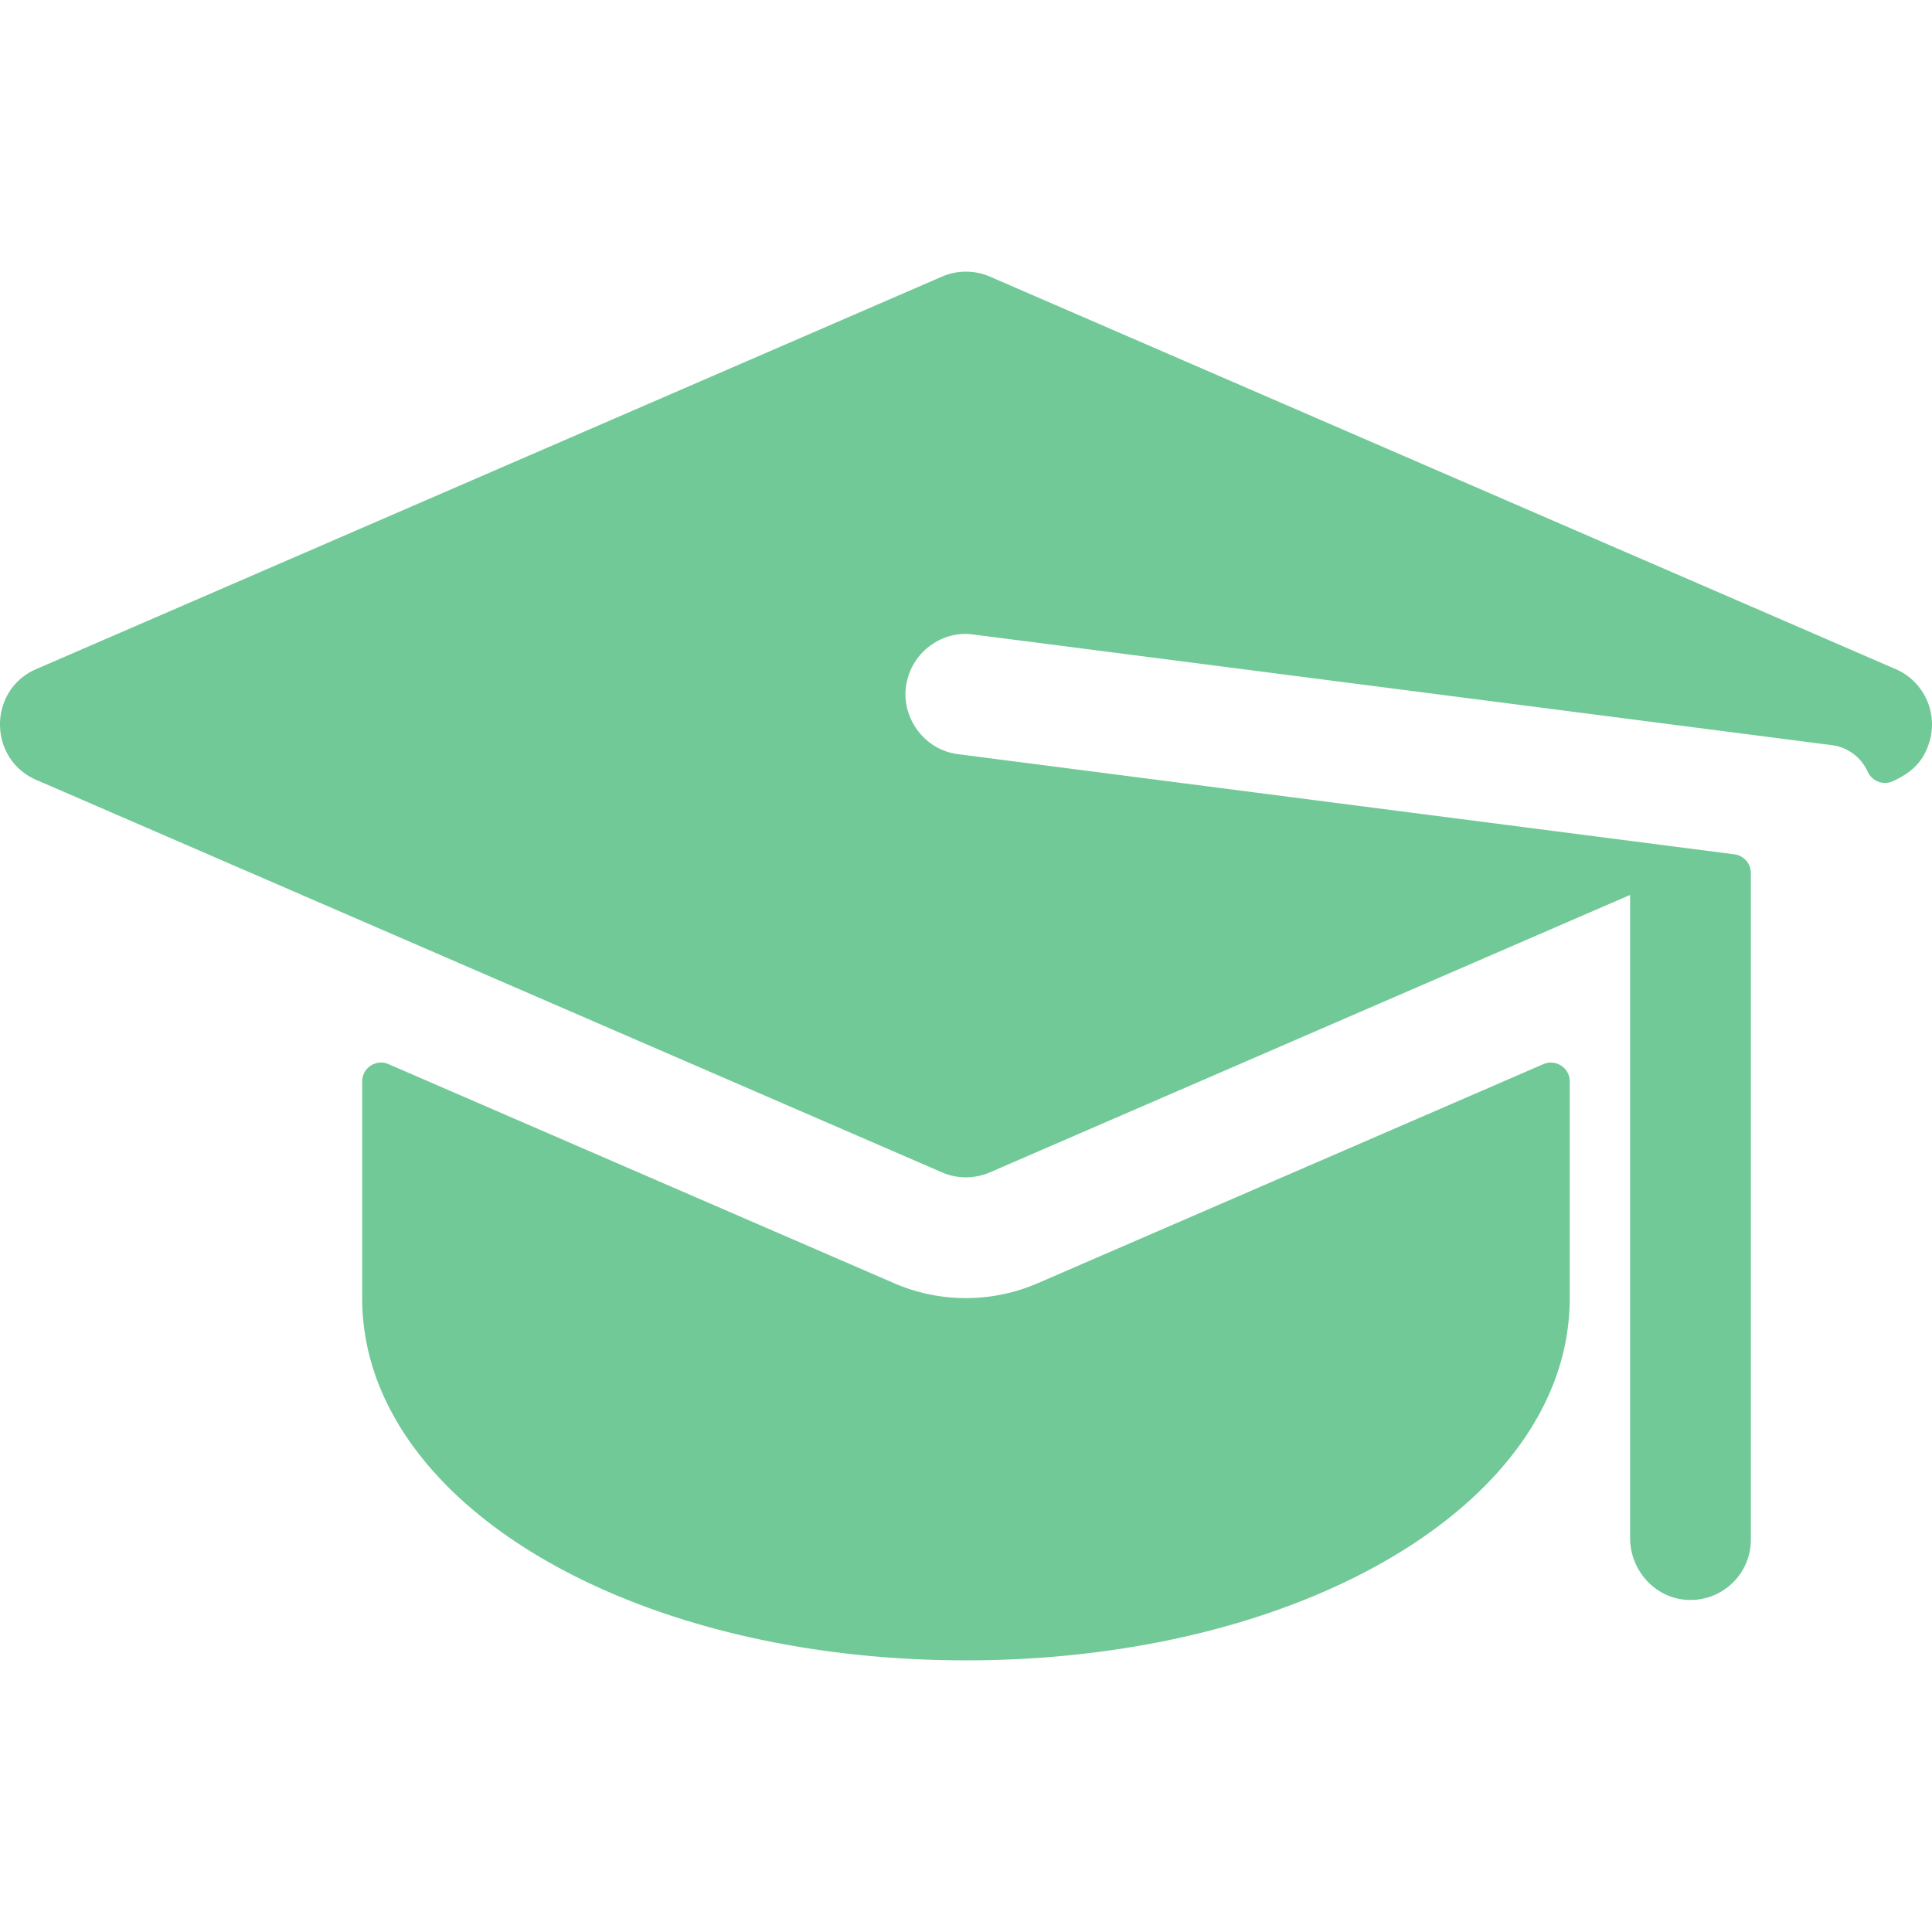
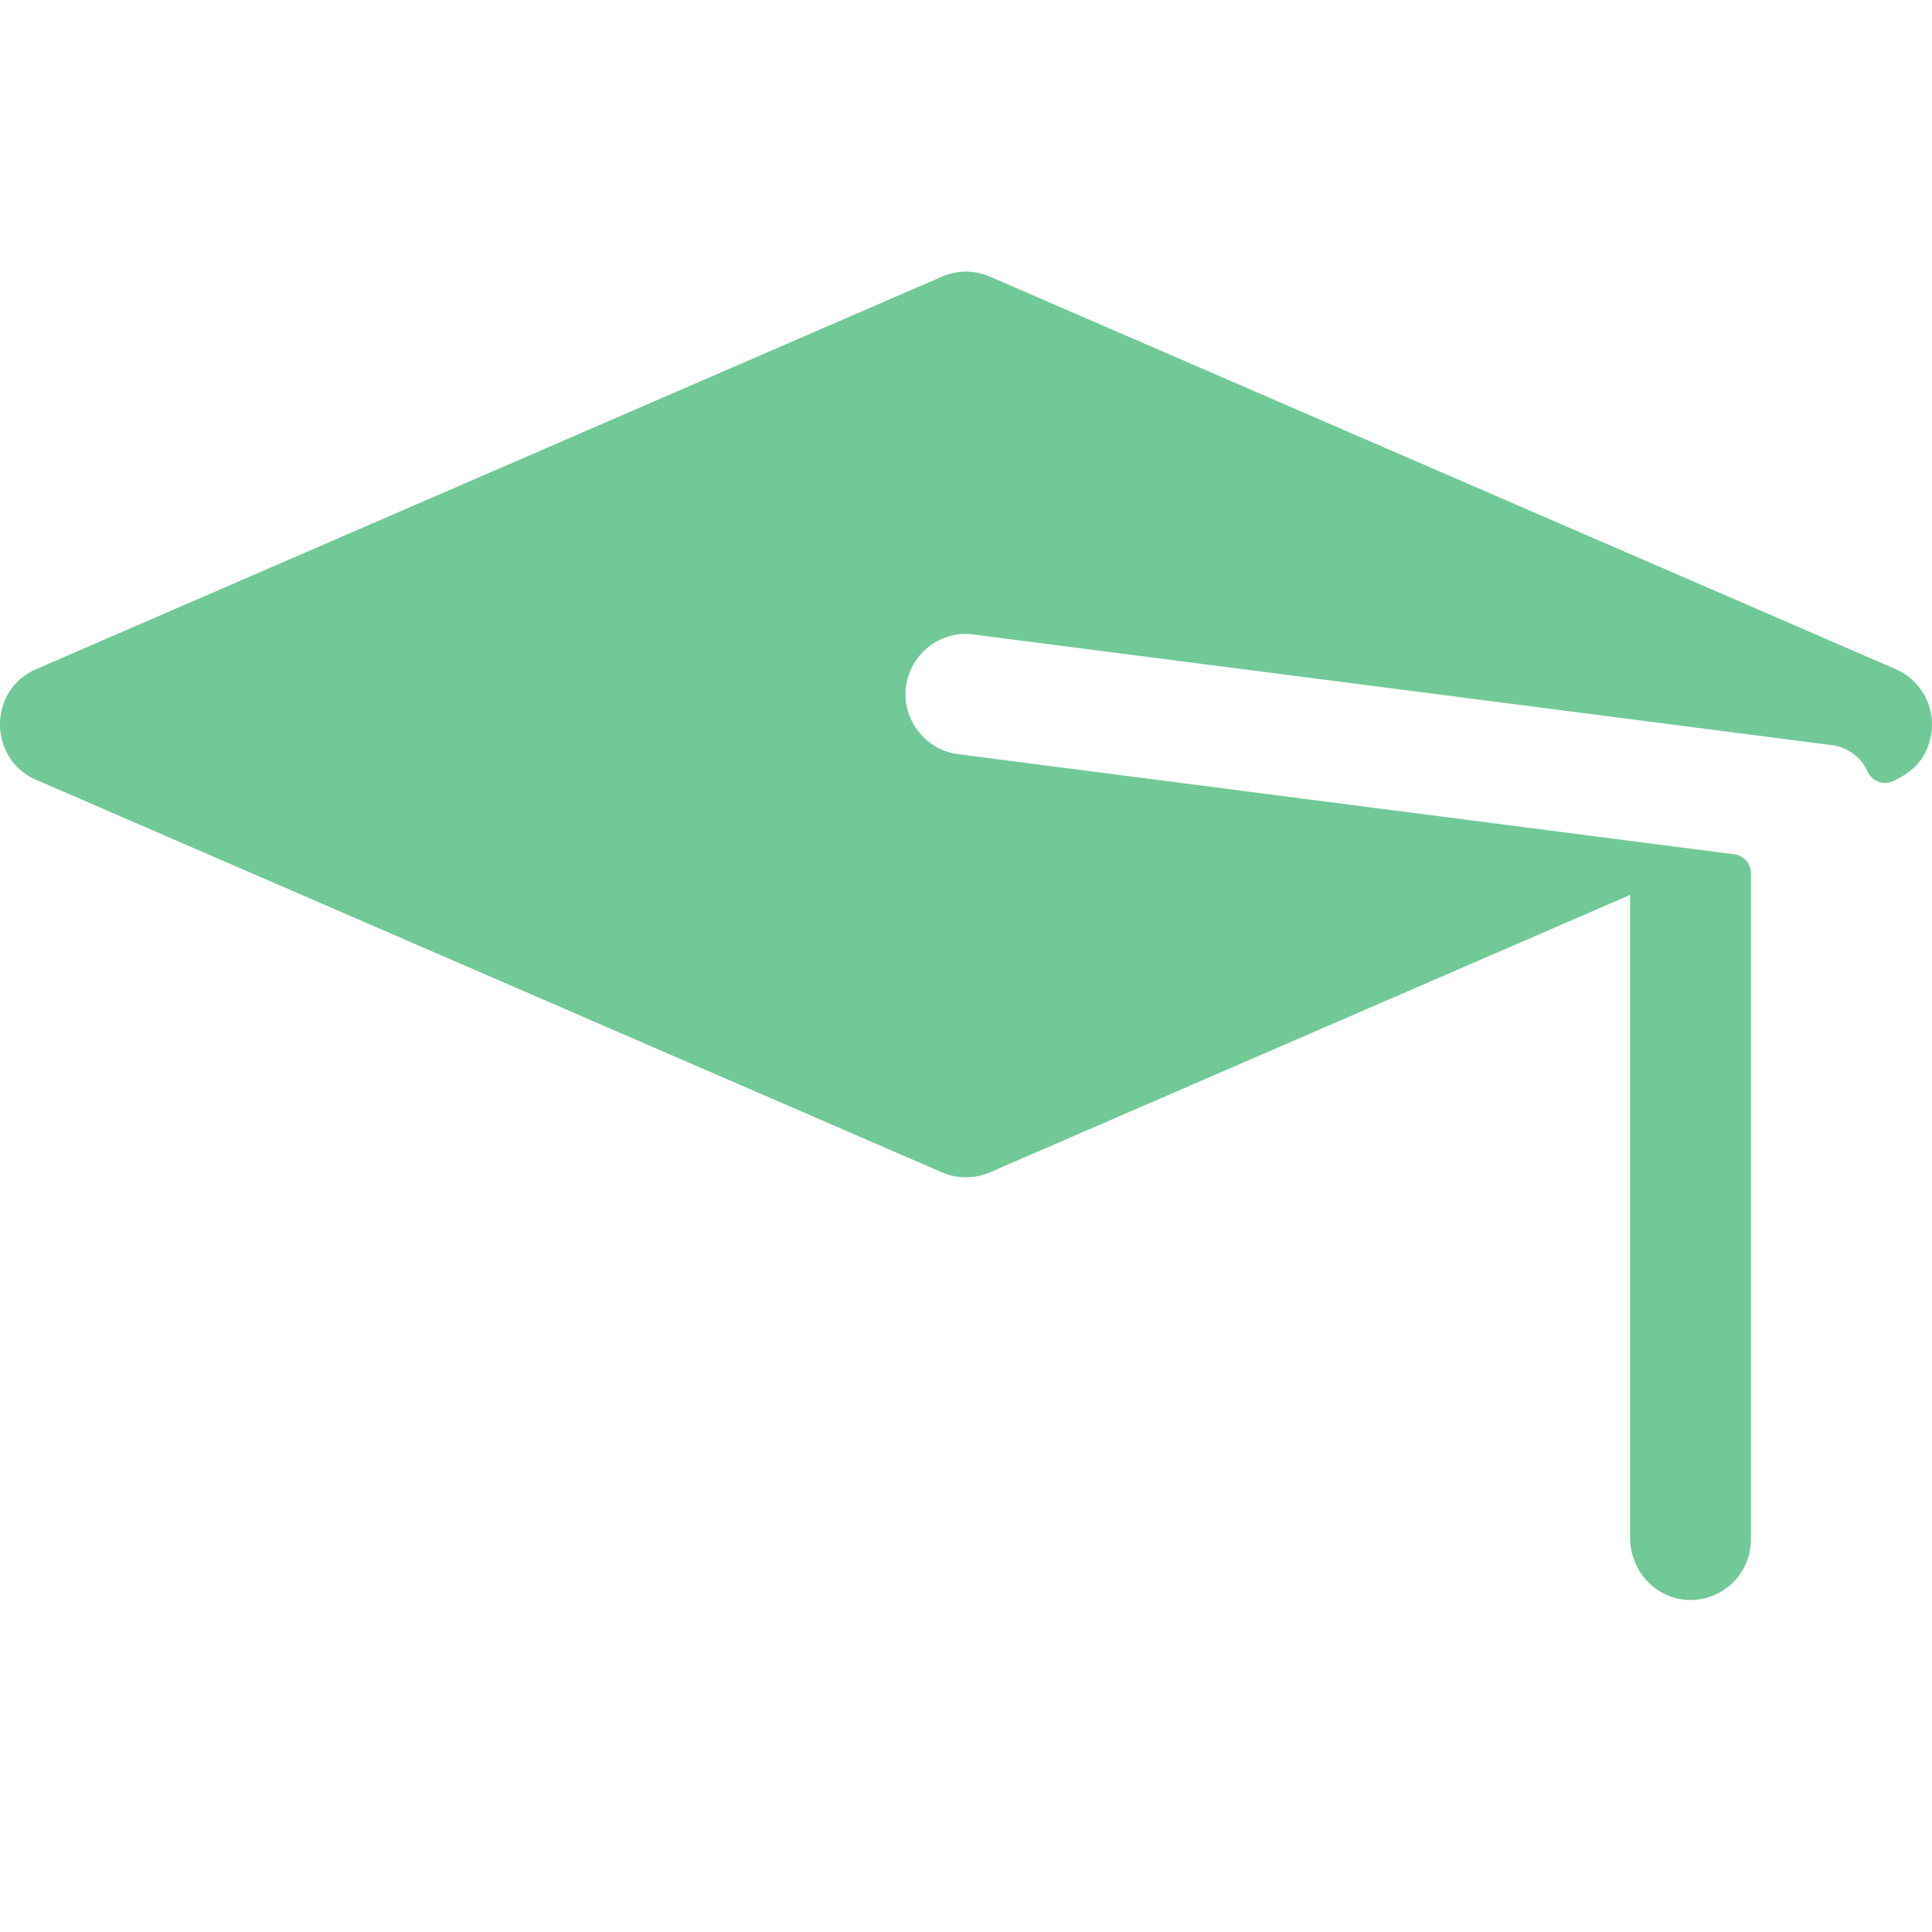
<svg xmlns="http://www.w3.org/2000/svg" width="512" height="512" x="0" y="0" viewBox="0 0 511.973 511.973" style="enable-background:new 0 0 512 512" xml:space="preserve" class="">
  <g>
    <path d="M502.332 177.307c-1.414-.614-35.889-15.549-240-104a15.982 15.982 0 0 0-12.72 0l-240 104c-12.878 5.569-12.754 23.849 0 29.36 46.624 20.201 122.845 53.234 240 104a15.978 15.978 0 0 0 12.72 0c11.125-4.821 162.711-70.509 169.64-73.51v170.381c0 8.618 6.626 16.031 15.235 16.431 9.188.428 16.765-6.888 16.765-15.982V231.354a4.994 4.994 0 0 0-4.356-4.958c-30.031-3.87-171.66-22.15-205.694-26.539-9.844-1.23-15.978-11.198-13.39-20.07 2.03-7.493 9.144-12.266 16.35-11.77.718.042 228.73 29.466 228.567 29.445a12.06 12.06 0 0 1 9.444 6.975c1.176 2.586 4.17 3.771 6.742 2.565 4.305-2.018 8.039-4.674 9.737-10.685 2.186-7.789-1.764-15.864-9.04-19.01z" fill="#71c997" opacity="1" data-original="#000000" class="" />
-     <path d="M236.882 340.027 102.96 281.995c-3.302-1.431-6.988.99-6.988 4.588v57.404c0 53.83 70.28 96 160 96s160-42.17 160-96v-57.404c0-3.598-3.686-6.018-6.988-4.588l-133.932 58.032a47.936 47.936 0 0 1-38.17 0z" fill="#71c997" opacity="1" data-original="#000000" class="" />
  </g>
</svg>